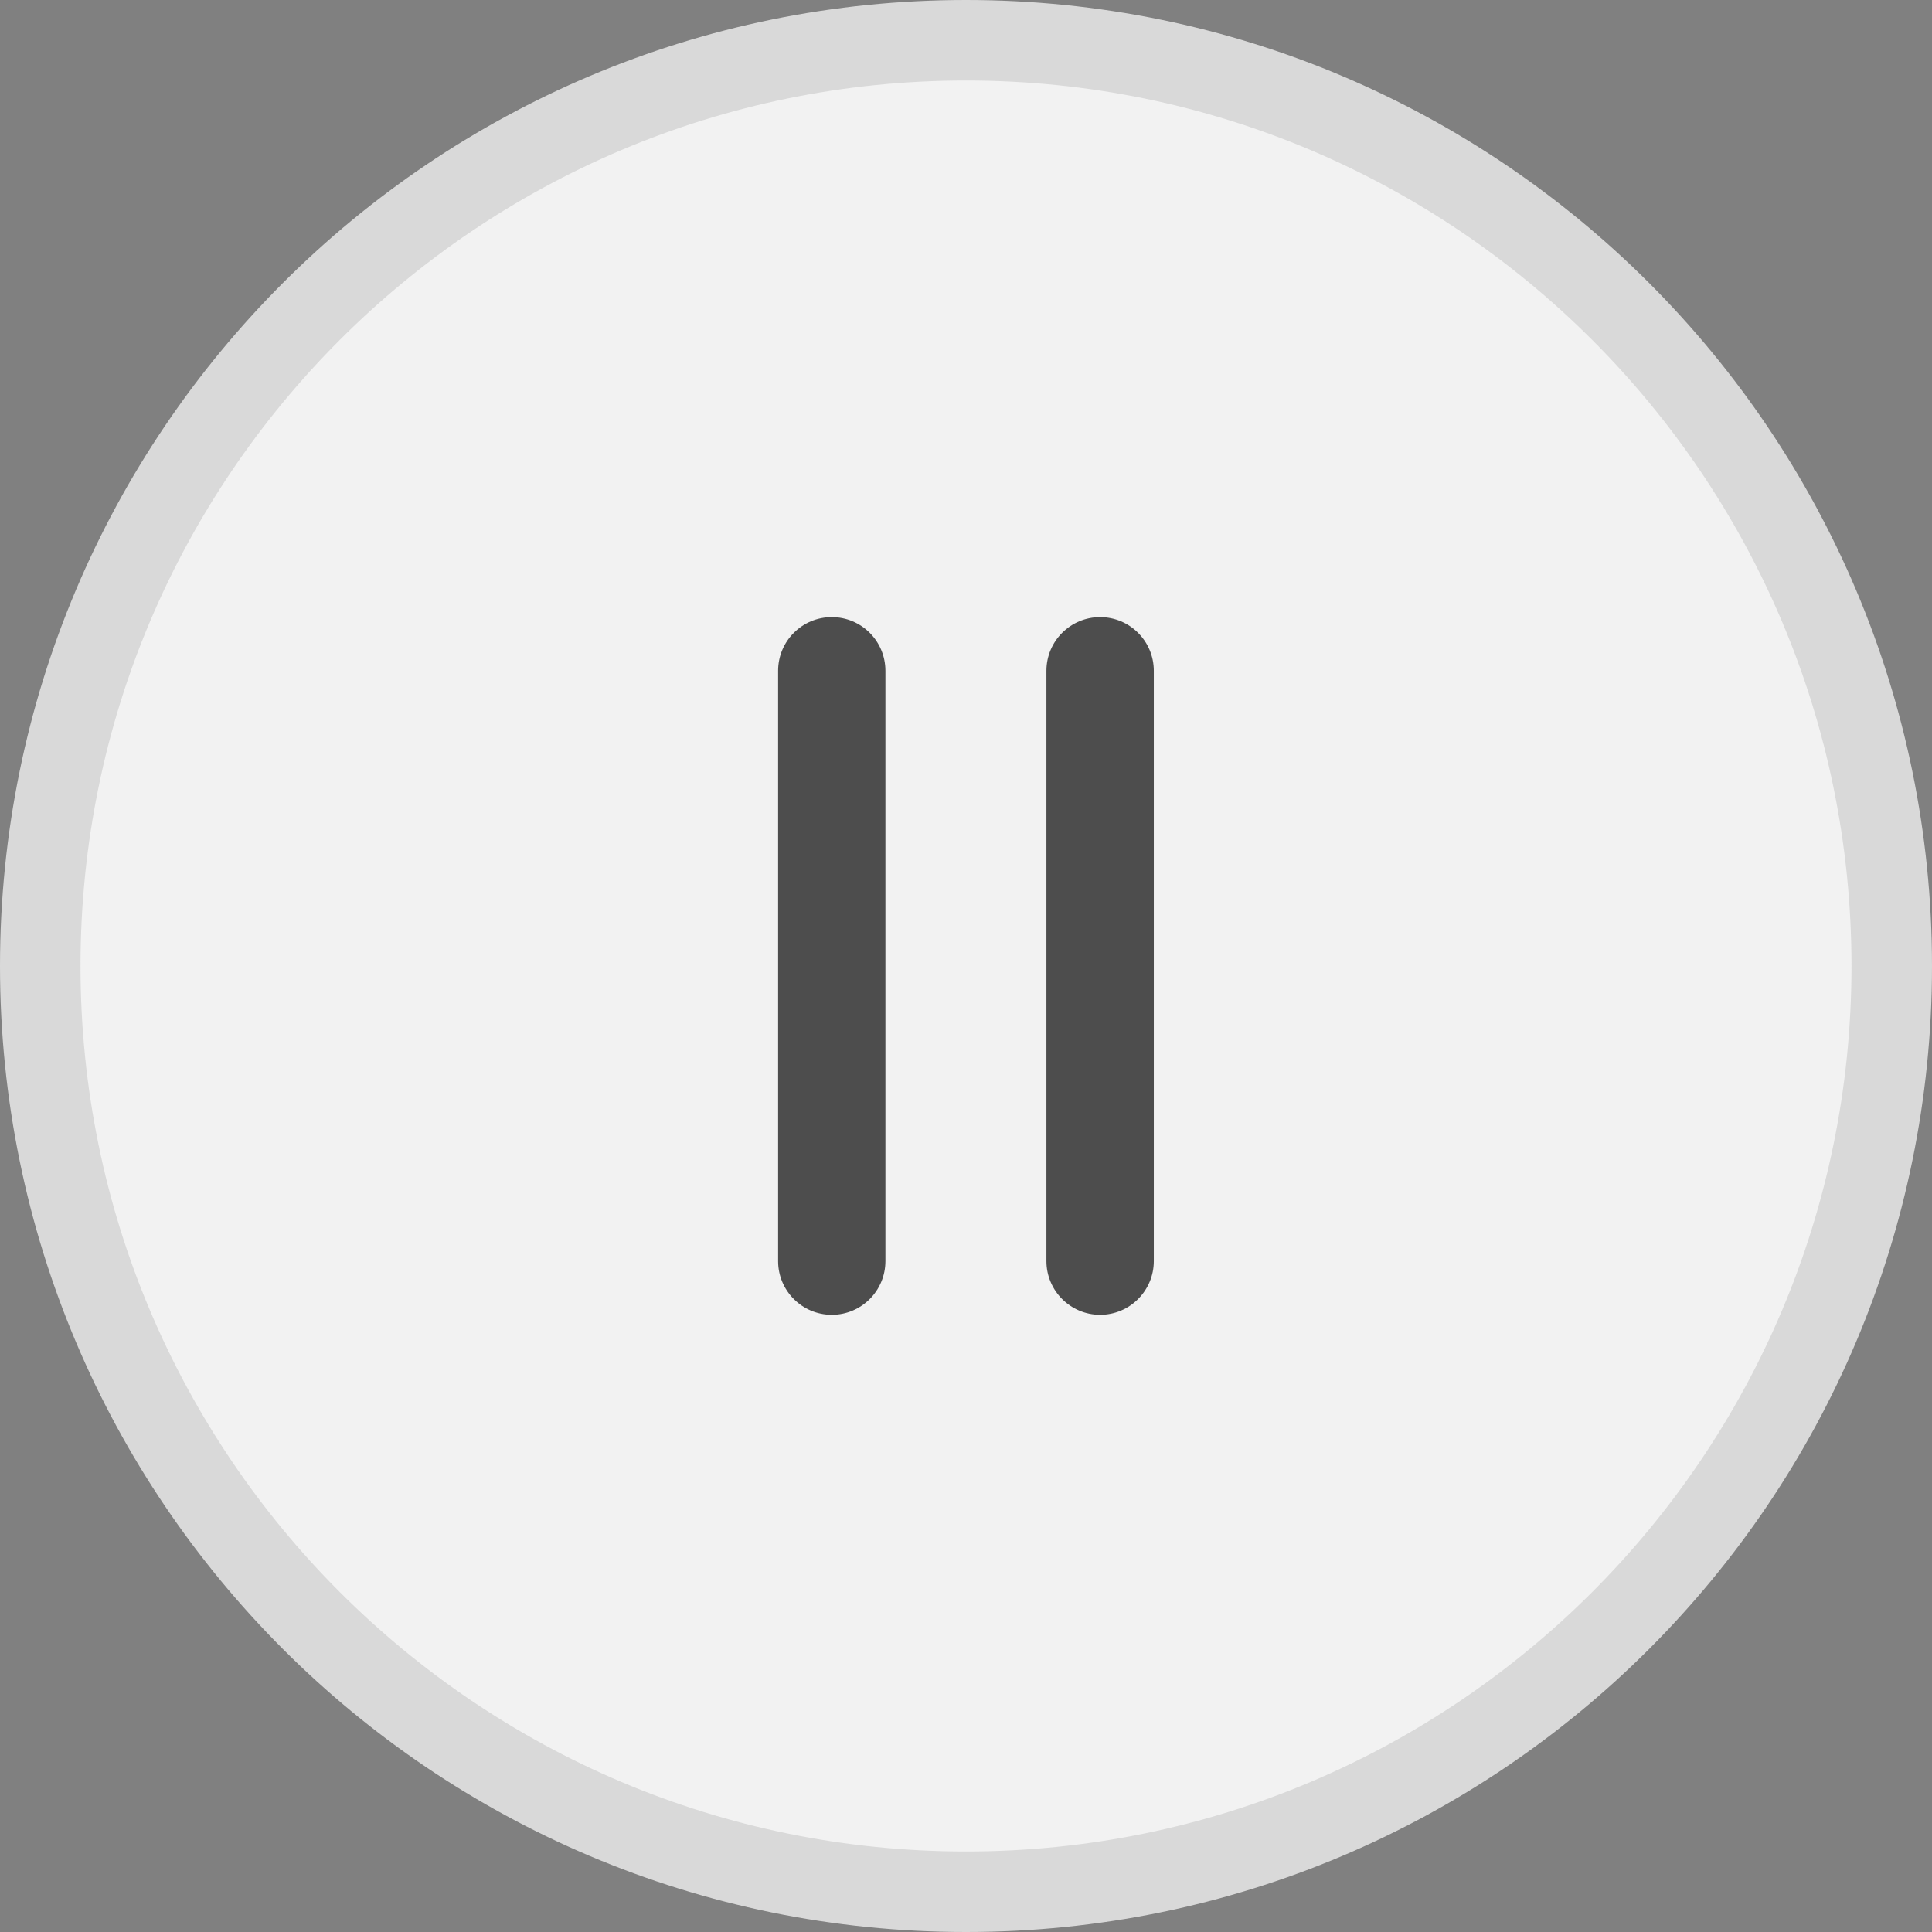
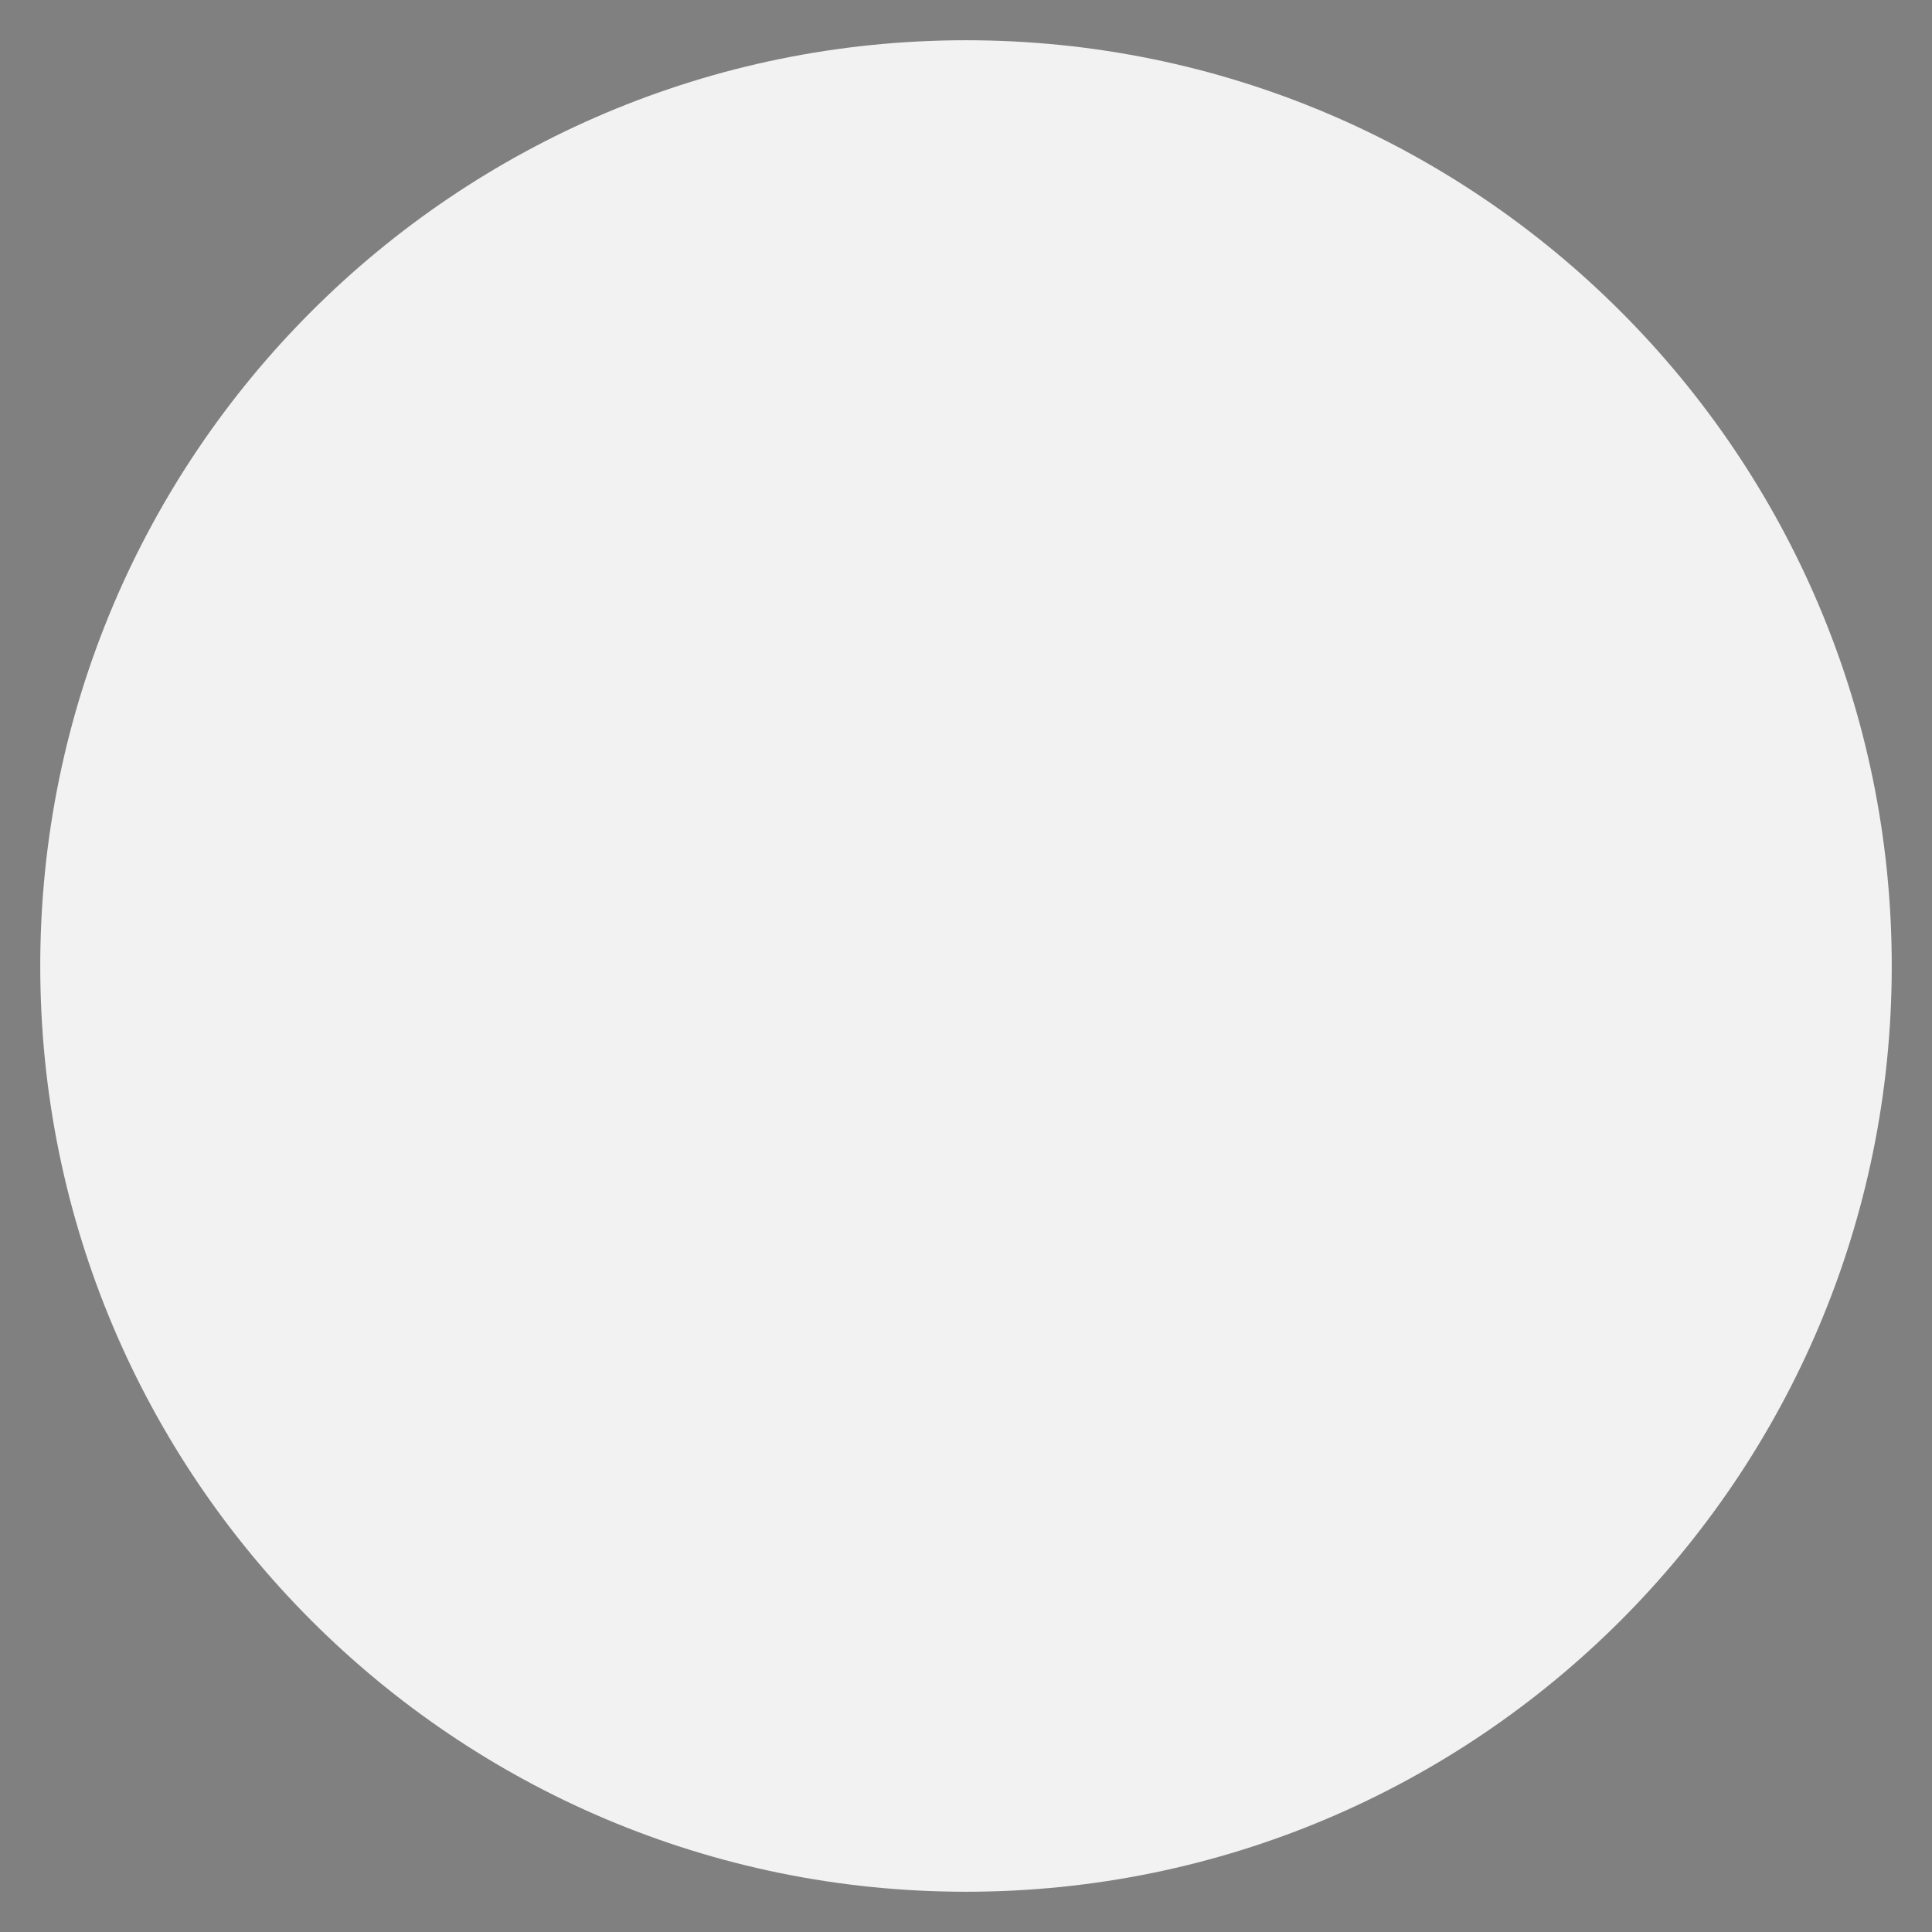
<svg xmlns="http://www.w3.org/2000/svg" width="24" height="24" viewBox="0 0 24 24" fill="none">
  <rect x="0" y="0" width="24" height="24" fill="#808080" stroke="none" />
-   <path d="M12 0.5C18.351 0.5 23.5 5.649 23.5 12C23.5 18.351 18.351 23.5 12 23.5C5.649 23.5 0.5 18.351 0.5 12C0.5 5.649 5.649 0.5 12 0.5Z" fill="#F2F2F2" />
-   <path d="M12 0.5C18.351 0.5 23.5 5.649 23.5 12C23.5 18.351 18.351 23.5 12 23.5C5.649 23.5 0.5 18.351 0.5 12C0.5 5.649 5.649 0.5 12 0.5Z" stroke="#D9D9D9" />
-   <path fill-rule="evenodd" clip-rule="evenodd" d="M10.333 7.666C9.964 7.666 9.666 7.964 9.666 8.333V15.666C9.666 16.034 9.964 16.333 10.333 16.333C10.701 16.333 10.999 16.034 10.999 15.666V8.333C10.999 7.964 10.701 7.666 10.333 7.666ZM13.666 7.666C13.298 7.666 12.999 7.964 12.999 8.333V15.666C12.999 16.034 13.298 16.333 13.666 16.333C14.034 16.333 14.333 16.034 14.333 15.666V8.333C14.333 7.964 14.034 7.666 13.666 7.666Z" fill="#4D4D4D" />
+   <path d="M12 0.5C18.351 0.5 23.5 5.649 23.5 12C23.5 18.351 18.351 23.5 12 23.5C5.649 23.5 0.5 18.351 0.5 12C0.5 5.649 5.649 0.5 12 0.5" fill="#F2F2F2" />
</svg>